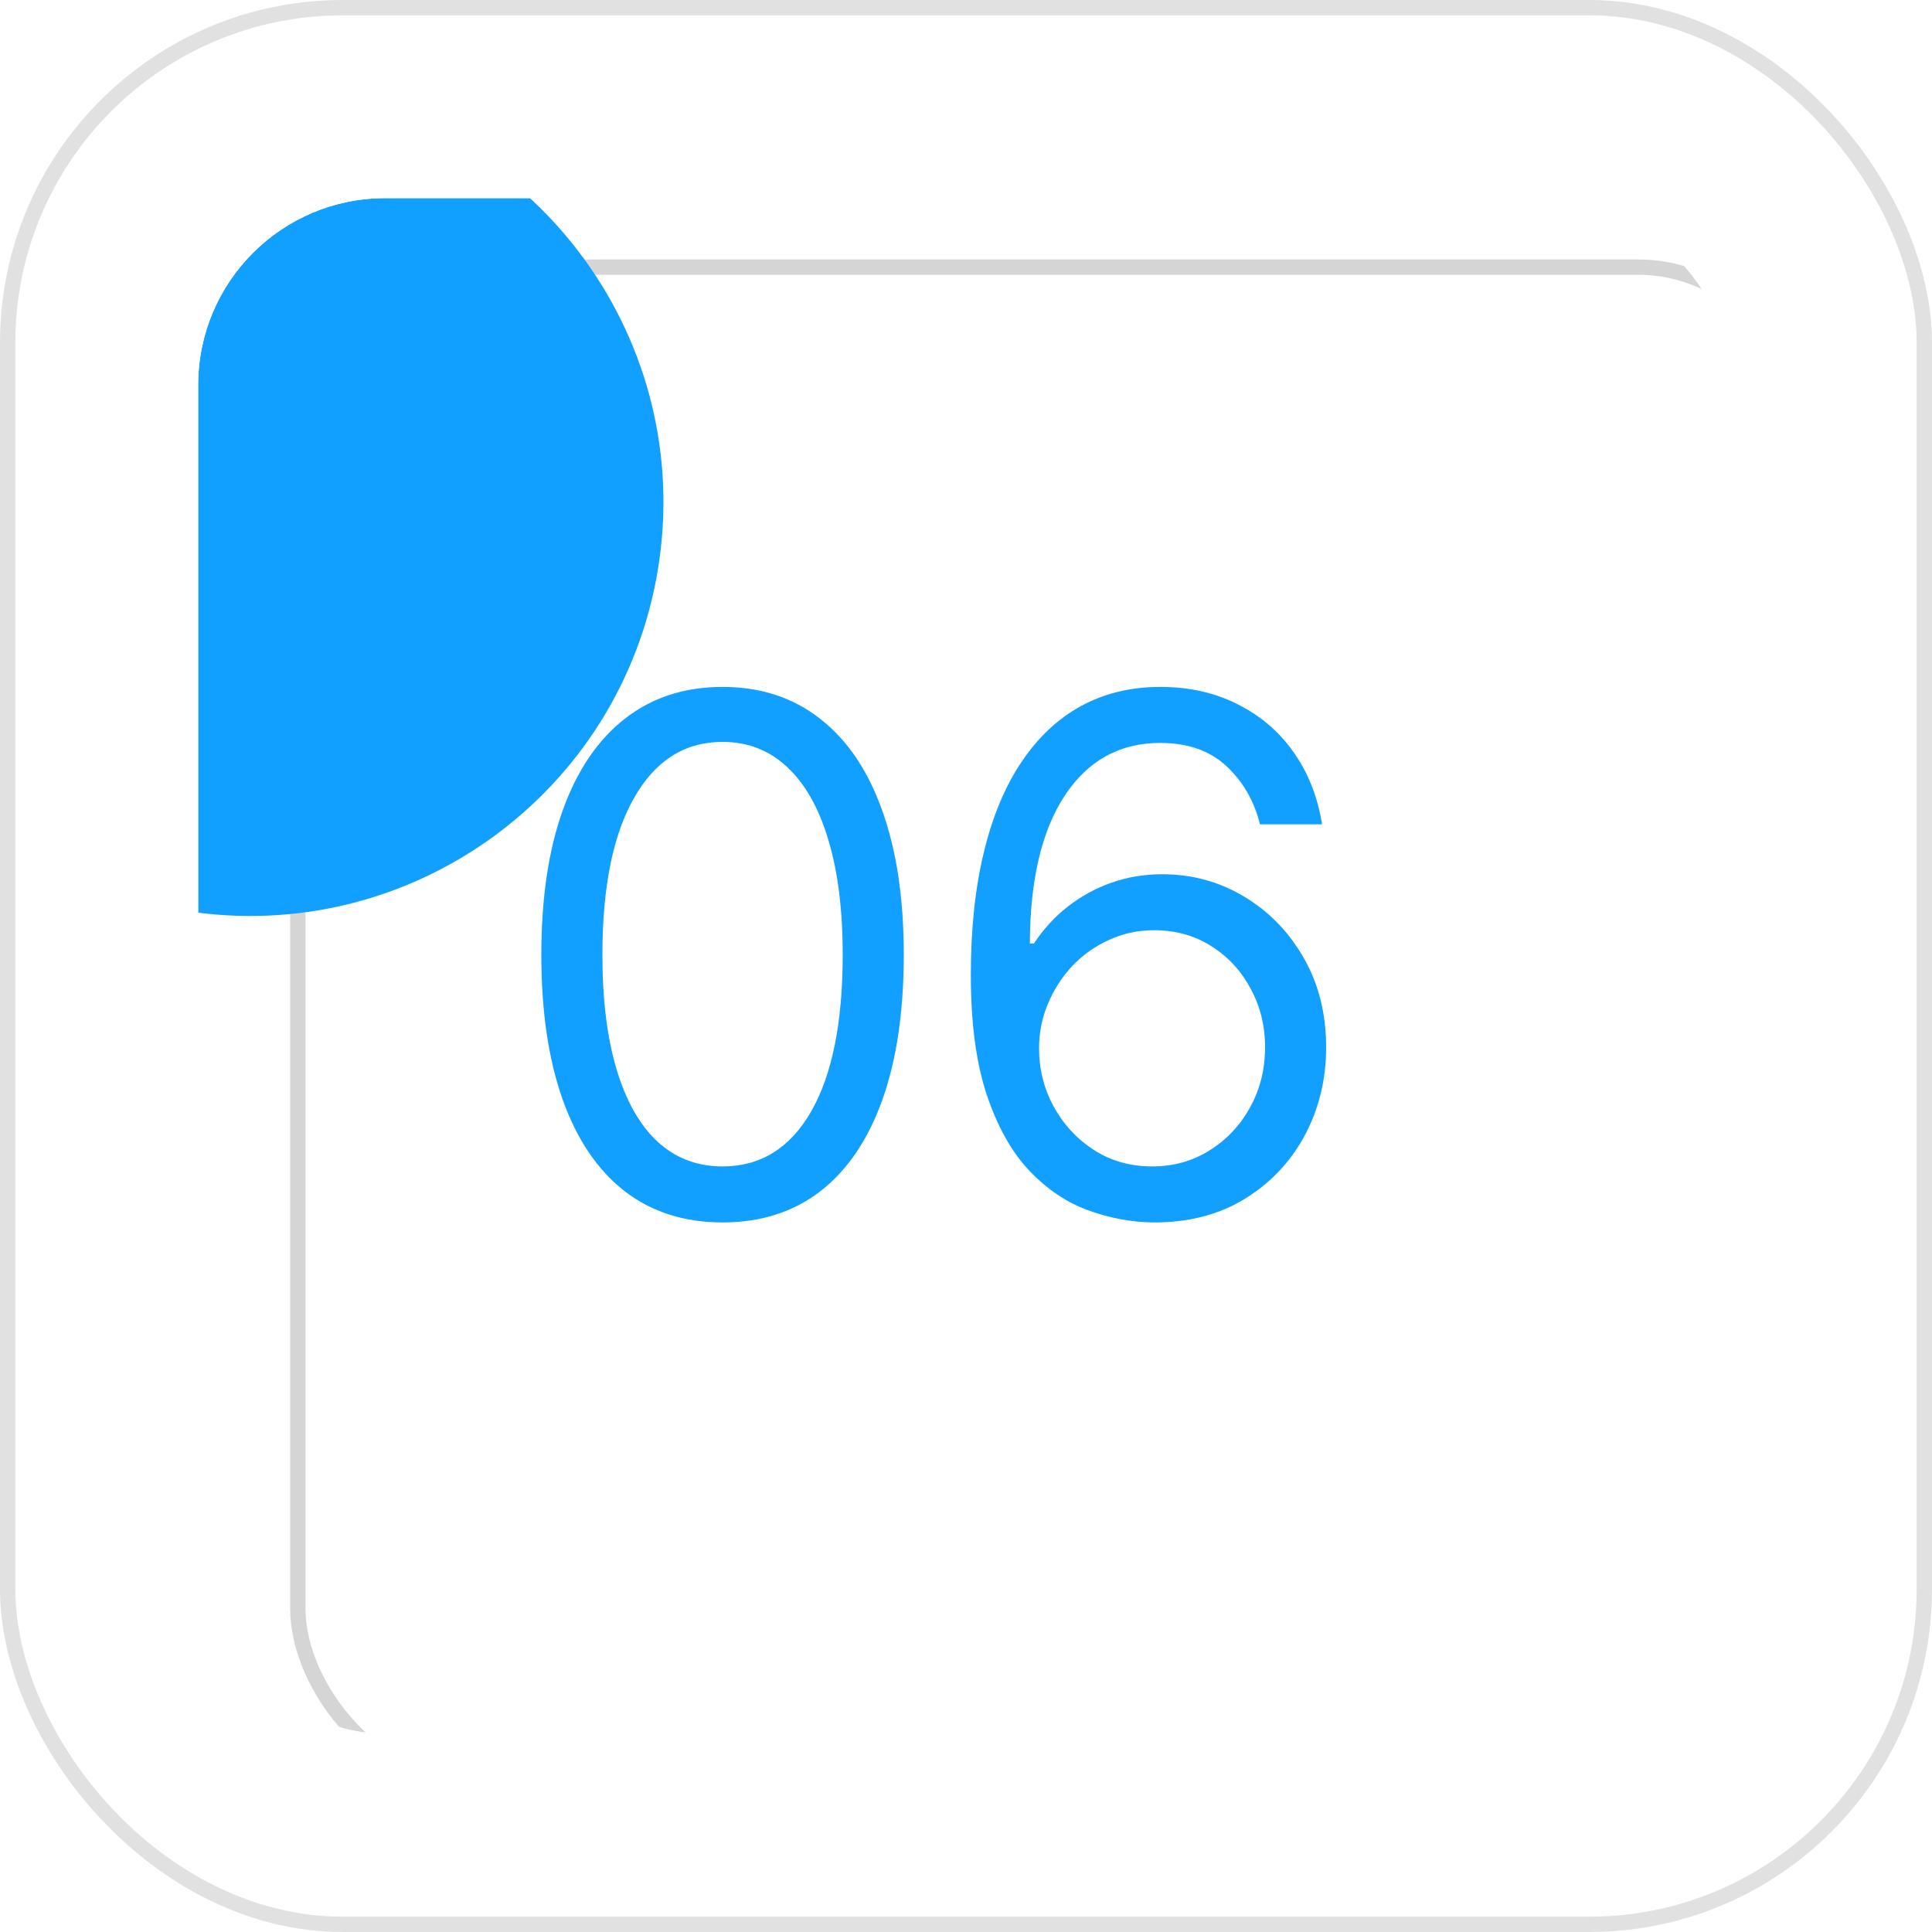
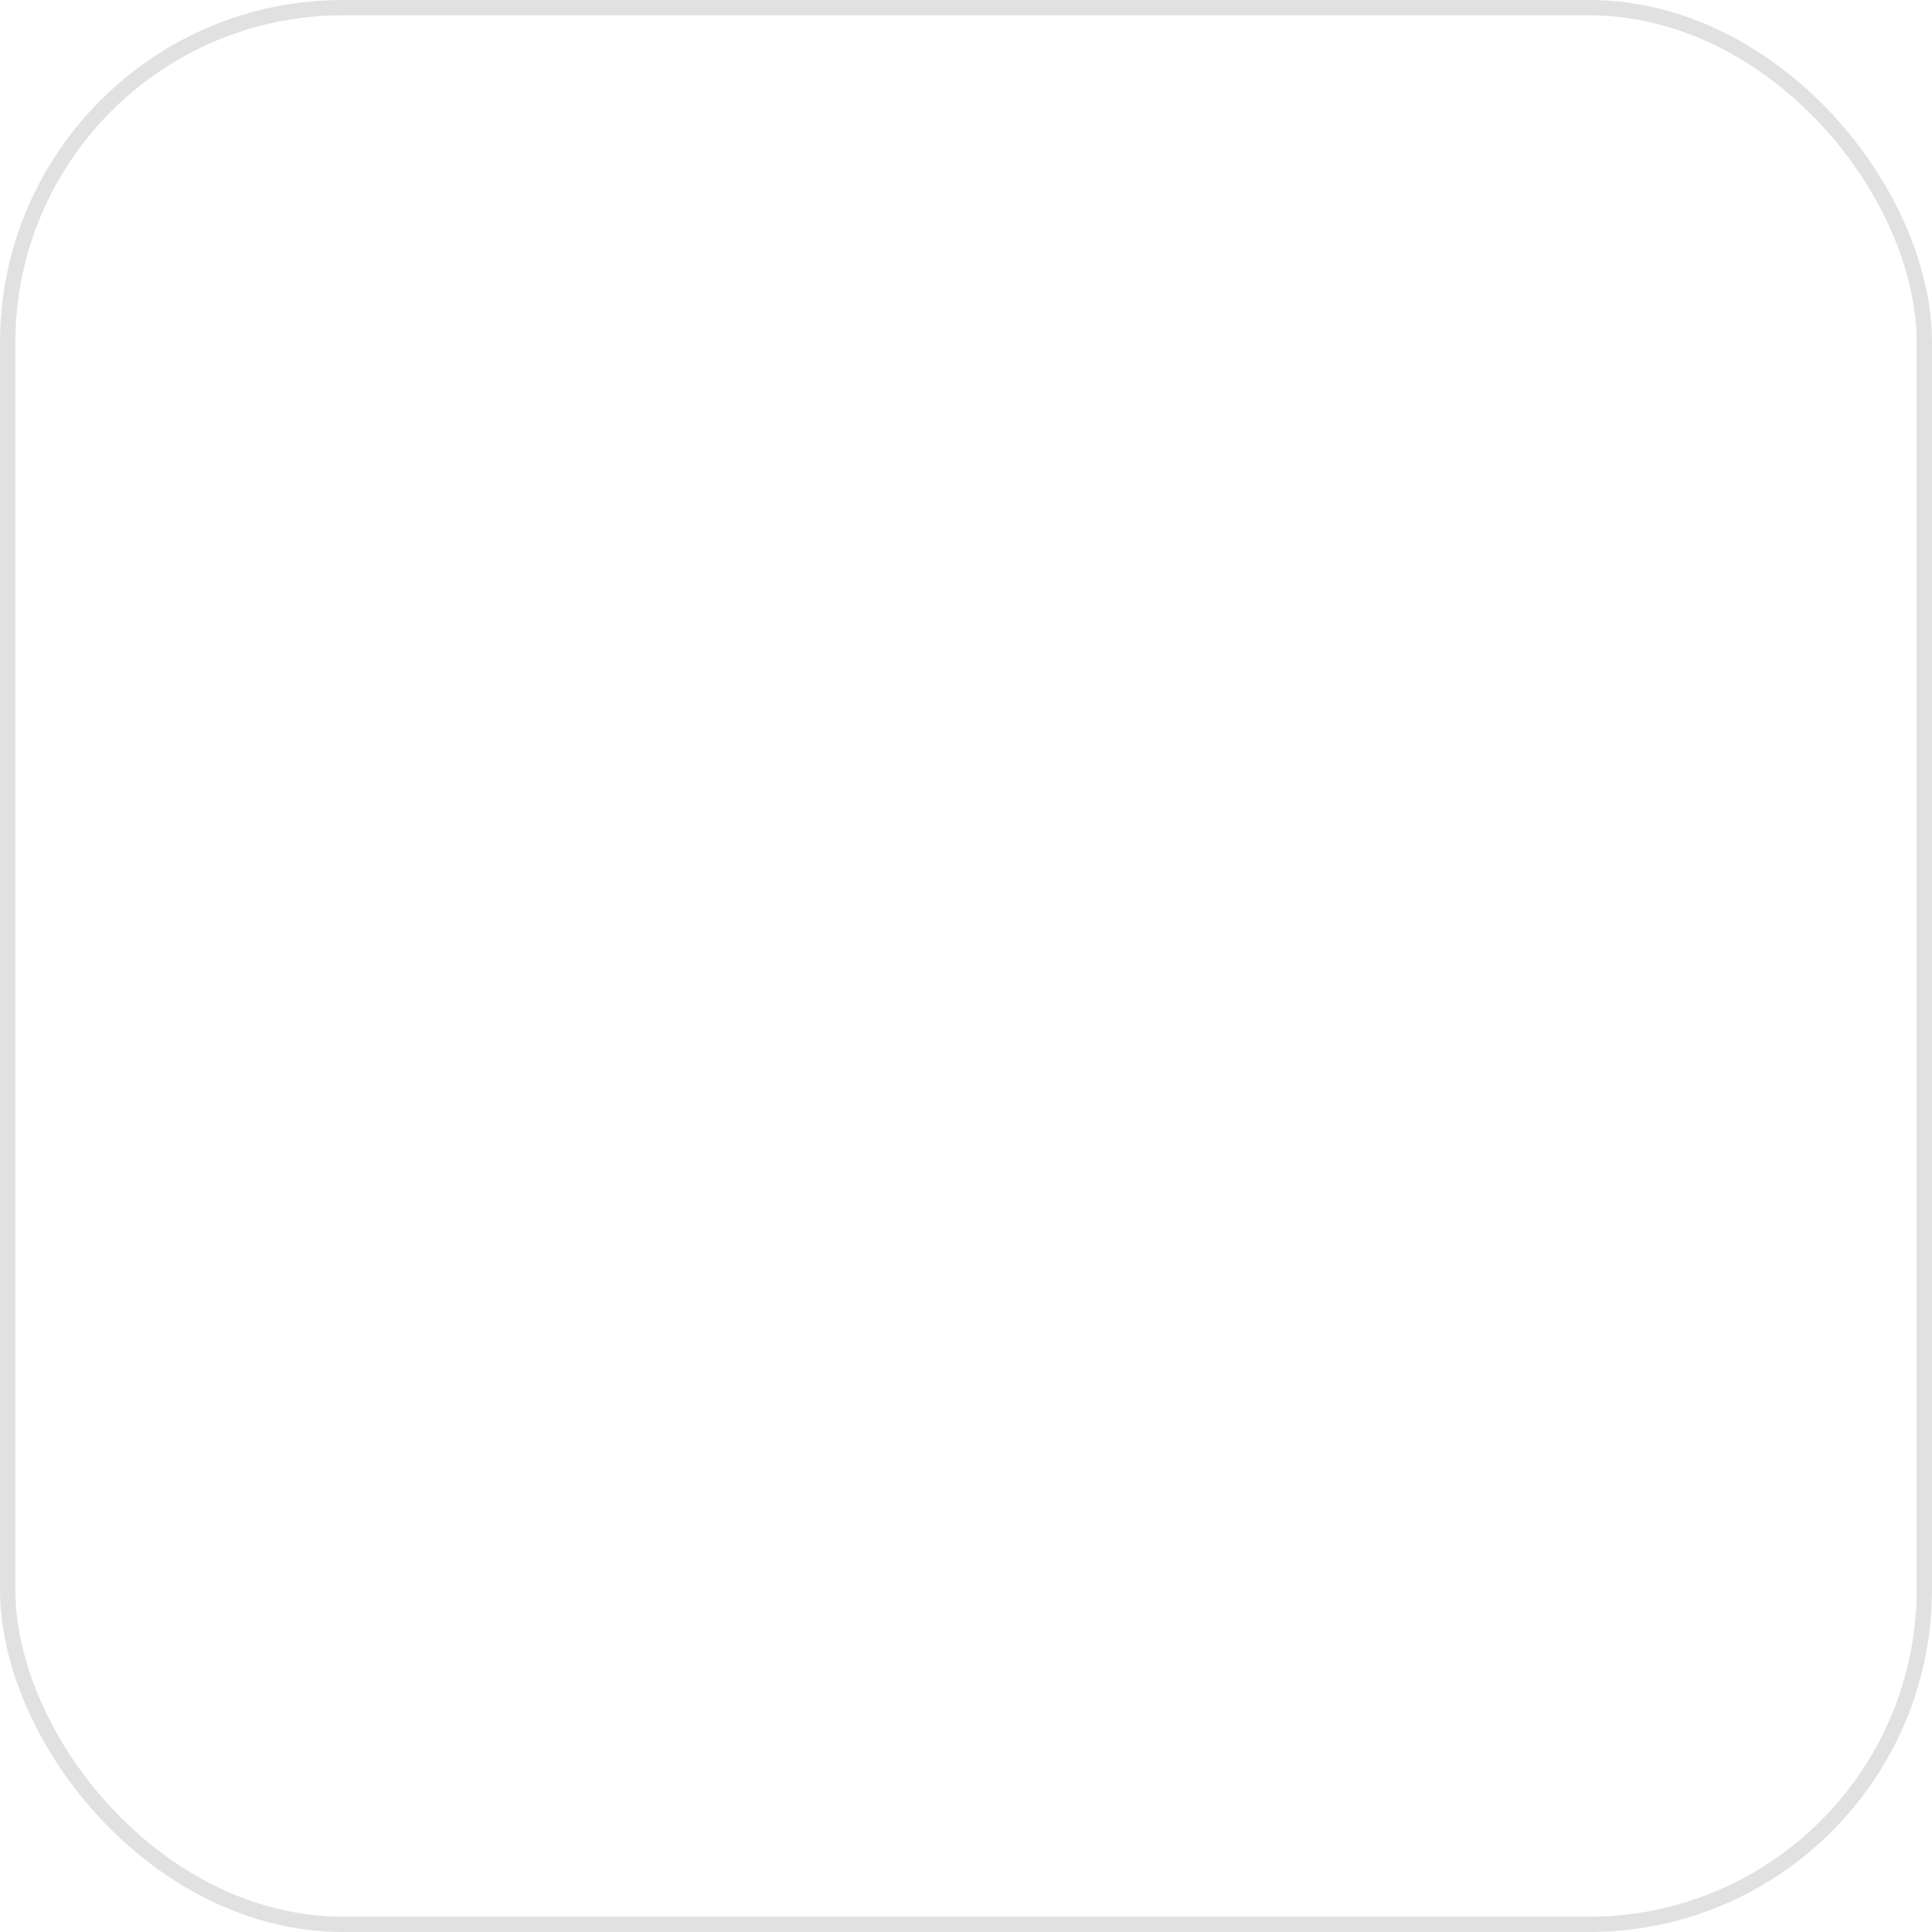
<svg xmlns="http://www.w3.org/2000/svg" width="62" height="62" viewBox="0 0 62 62" fill="none">
  <rect width="62" height="62" rx="11" fill="white" />
  <rect x="0.246" y="0.246" width="61.508" height="61.508" rx="10.754" stroke="#D5D5D6" stroke-opacity="0.7" stroke-width="0.492" />
  <g clip-path="url(#clip0_3323_96)">
    <g filter="url(#filter0_d_3323_96)">
-       <rect x="6.359" y="6.359" width="49.282" height="49.282" rx="6" fill="white" />
-       <rect x="6.605" y="6.605" width="48.79" height="48.79" rx="5.754" stroke="#D5D5D6" stroke-width="0.492" />
-     </g>
+       </g>
    <g filter="url(#filter1_f_3323_96)">
-       <path d="M-16.883 12.099C-15.713 4.864 -8.901 -0.053 -1.666 1.117L10.136 3.024C17.371 4.193 22.288 11.006 21.119 18.241C19.95 25.475 13.137 30.392 5.902 29.223L-5.9 27.316C-13.135 26.147 -18.052 19.334 -16.883 12.099Z" fill="#11A0FF" />
-     </g>
+       </g>
    <g filter="url(#filter2_f_3323_96)">
-       <path d="M73.117 32.099C74.287 24.864 81.099 19.947 88.334 21.116L100.136 23.024C107.371 24.193 112.288 31.006 111.119 38.24C109.95 45.475 103.137 50.392 95.902 49.223L84.1 47.316C76.865 46.147 71.948 39.334 73.117 32.099Z" fill="#11A0FF" />
-     </g>
-     <path d="M23.188 39.229C21.957 39.229 20.909 38.894 20.043 38.224C19.177 37.549 18.516 36.572 18.058 35.292C17.601 34.007 17.372 32.455 17.372 30.636C17.372 28.829 17.601 27.285 18.058 26.005C18.521 24.72 19.185 23.74 20.051 23.065C20.922 22.384 21.968 22.044 23.188 22.044C24.407 22.044 25.45 22.384 26.316 23.065C27.187 23.74 27.851 24.72 28.309 26.005C28.771 27.285 29.003 28.829 29.003 30.636C29.003 32.455 28.774 34.007 28.317 35.292C27.859 36.572 27.198 37.549 26.332 38.224C25.466 38.894 24.418 39.229 23.188 39.229ZM23.188 37.432C24.407 37.432 25.355 36.844 26.03 35.668C26.705 34.492 27.043 32.814 27.043 30.636C27.043 29.188 26.887 27.955 26.577 26.936C26.272 25.918 25.831 25.142 25.254 24.609C24.682 24.075 23.993 23.808 23.188 23.808C21.979 23.808 21.034 24.404 20.353 25.597C19.673 26.784 19.332 28.464 19.332 30.636C19.332 32.085 19.485 33.315 19.79 34.328C20.095 35.341 20.533 36.111 21.105 36.64C21.682 37.168 22.376 37.432 23.188 37.432ZM36.971 39.229C36.284 39.218 35.598 39.087 34.912 38.837C34.226 38.586 33.6 38.164 33.034 37.571C32.467 36.972 32.013 36.163 31.67 35.145C31.327 34.121 31.155 32.836 31.155 31.29C31.155 29.809 31.294 28.496 31.572 27.353C31.849 26.204 32.252 25.238 32.781 24.453C33.309 23.664 33.946 23.065 34.692 22.657C35.443 22.248 36.29 22.044 37.232 22.044C38.168 22.044 39.002 22.232 39.731 22.608C40.466 22.978 41.065 23.495 41.528 24.159C41.991 24.824 42.29 25.589 42.426 26.454H40.434C40.248 25.703 39.889 25.08 39.355 24.584C38.822 24.089 38.114 23.841 37.232 23.841C35.936 23.841 34.915 24.404 34.169 25.532C33.428 26.659 33.056 28.241 33.05 30.277H33.181C33.486 29.814 33.848 29.419 34.267 29.093C34.692 28.761 35.16 28.505 35.672 28.325C36.184 28.145 36.725 28.055 37.297 28.055C38.255 28.055 39.132 28.295 39.927 28.774C40.722 29.248 41.359 29.904 41.838 30.742C42.318 31.576 42.557 32.531 42.557 33.609C42.557 34.644 42.326 35.591 41.863 36.452C41.4 37.307 40.749 37.987 39.911 38.494C39.078 38.995 38.098 39.24 36.971 39.229ZM36.971 37.432C37.657 37.432 38.272 37.26 38.816 36.917C39.366 36.574 39.799 36.114 40.115 35.537C40.436 34.96 40.597 34.317 40.597 33.609C40.597 32.918 40.442 32.289 40.131 31.723C39.827 31.151 39.404 30.696 38.865 30.359C38.332 30.021 37.722 29.852 37.036 29.852C36.519 29.852 36.037 29.956 35.59 30.163C35.144 30.364 34.752 30.642 34.414 30.996C34.082 31.35 33.821 31.755 33.63 32.213C33.439 32.665 33.344 33.141 33.344 33.642C33.344 34.306 33.499 34.927 33.81 35.504C34.126 36.081 34.556 36.547 35.1 36.901C35.65 37.255 36.273 37.432 36.971 37.432Z" fill="#11A0FF" />
+       </g>
  </g>
  <defs>
    <filter id="filter0_d_3323_96" x="-2.695" y="-3.679" width="73.295" height="73.295" filterUnits="userSpaceOnUse" color-interpolation-filters="sRGB">
      <feFlood flood-opacity="0" result="BackgroundImageFix" />
      <feColorMatrix in="SourceAlpha" type="matrix" values="0 0 0 0 0 0 0 0 0 0 0 0 0 0 0 0 0 0 127 0" result="hardAlpha" />
      <feOffset dx="2.952" dy="1.968" />
      <feGaussianBlur stdDeviation="6.003" />
      <feComposite in2="hardAlpha" operator="out" />
      <feColorMatrix type="matrix" values="0 0 0 0 0.792 0 0 0 0 0.717 0 0 0 0 1 0 0 0 1 0" />
      <feBlend mode="normal" in2="BackgroundImageFix" result="effect1_dropShadow_3323_96" />
      <feBlend mode="normal" in="SourceGraphic" in2="effect1_dropShadow_3323_96" result="shape" />
    </filter>
    <filter id="filter1_f_3323_96" x="-69" y="-51.001" width="142.235" height="132.341" filterUnits="userSpaceOnUse" color-interpolation-filters="sRGB">
      <feFlood flood-opacity="0" result="BackgroundImageFix" />
      <feBlend mode="normal" in="SourceGraphic" in2="BackgroundImageFix" result="shape" />
      <feGaussianBlur stdDeviation="25" result="effect1_foregroundBlur_3323_96" />
    </filter>
    <filter id="filter2_f_3323_96" x="21" y="-31" width="142.235" height="132.341" filterUnits="userSpaceOnUse" color-interpolation-filters="sRGB">
      <feFlood flood-opacity="0" result="BackgroundImageFix" />
      <feBlend mode="normal" in="SourceGraphic" in2="BackgroundImageFix" result="shape" />
      <feGaussianBlur stdDeviation="25" result="effect1_foregroundBlur_3323_96" />
    </filter>
    <clipPath id="clip0_3323_96">
      <rect x="6.359" y="6.359" width="49.282" height="49.282" rx="6" fill="white" />
    </clipPath>
  </defs>
</svg>